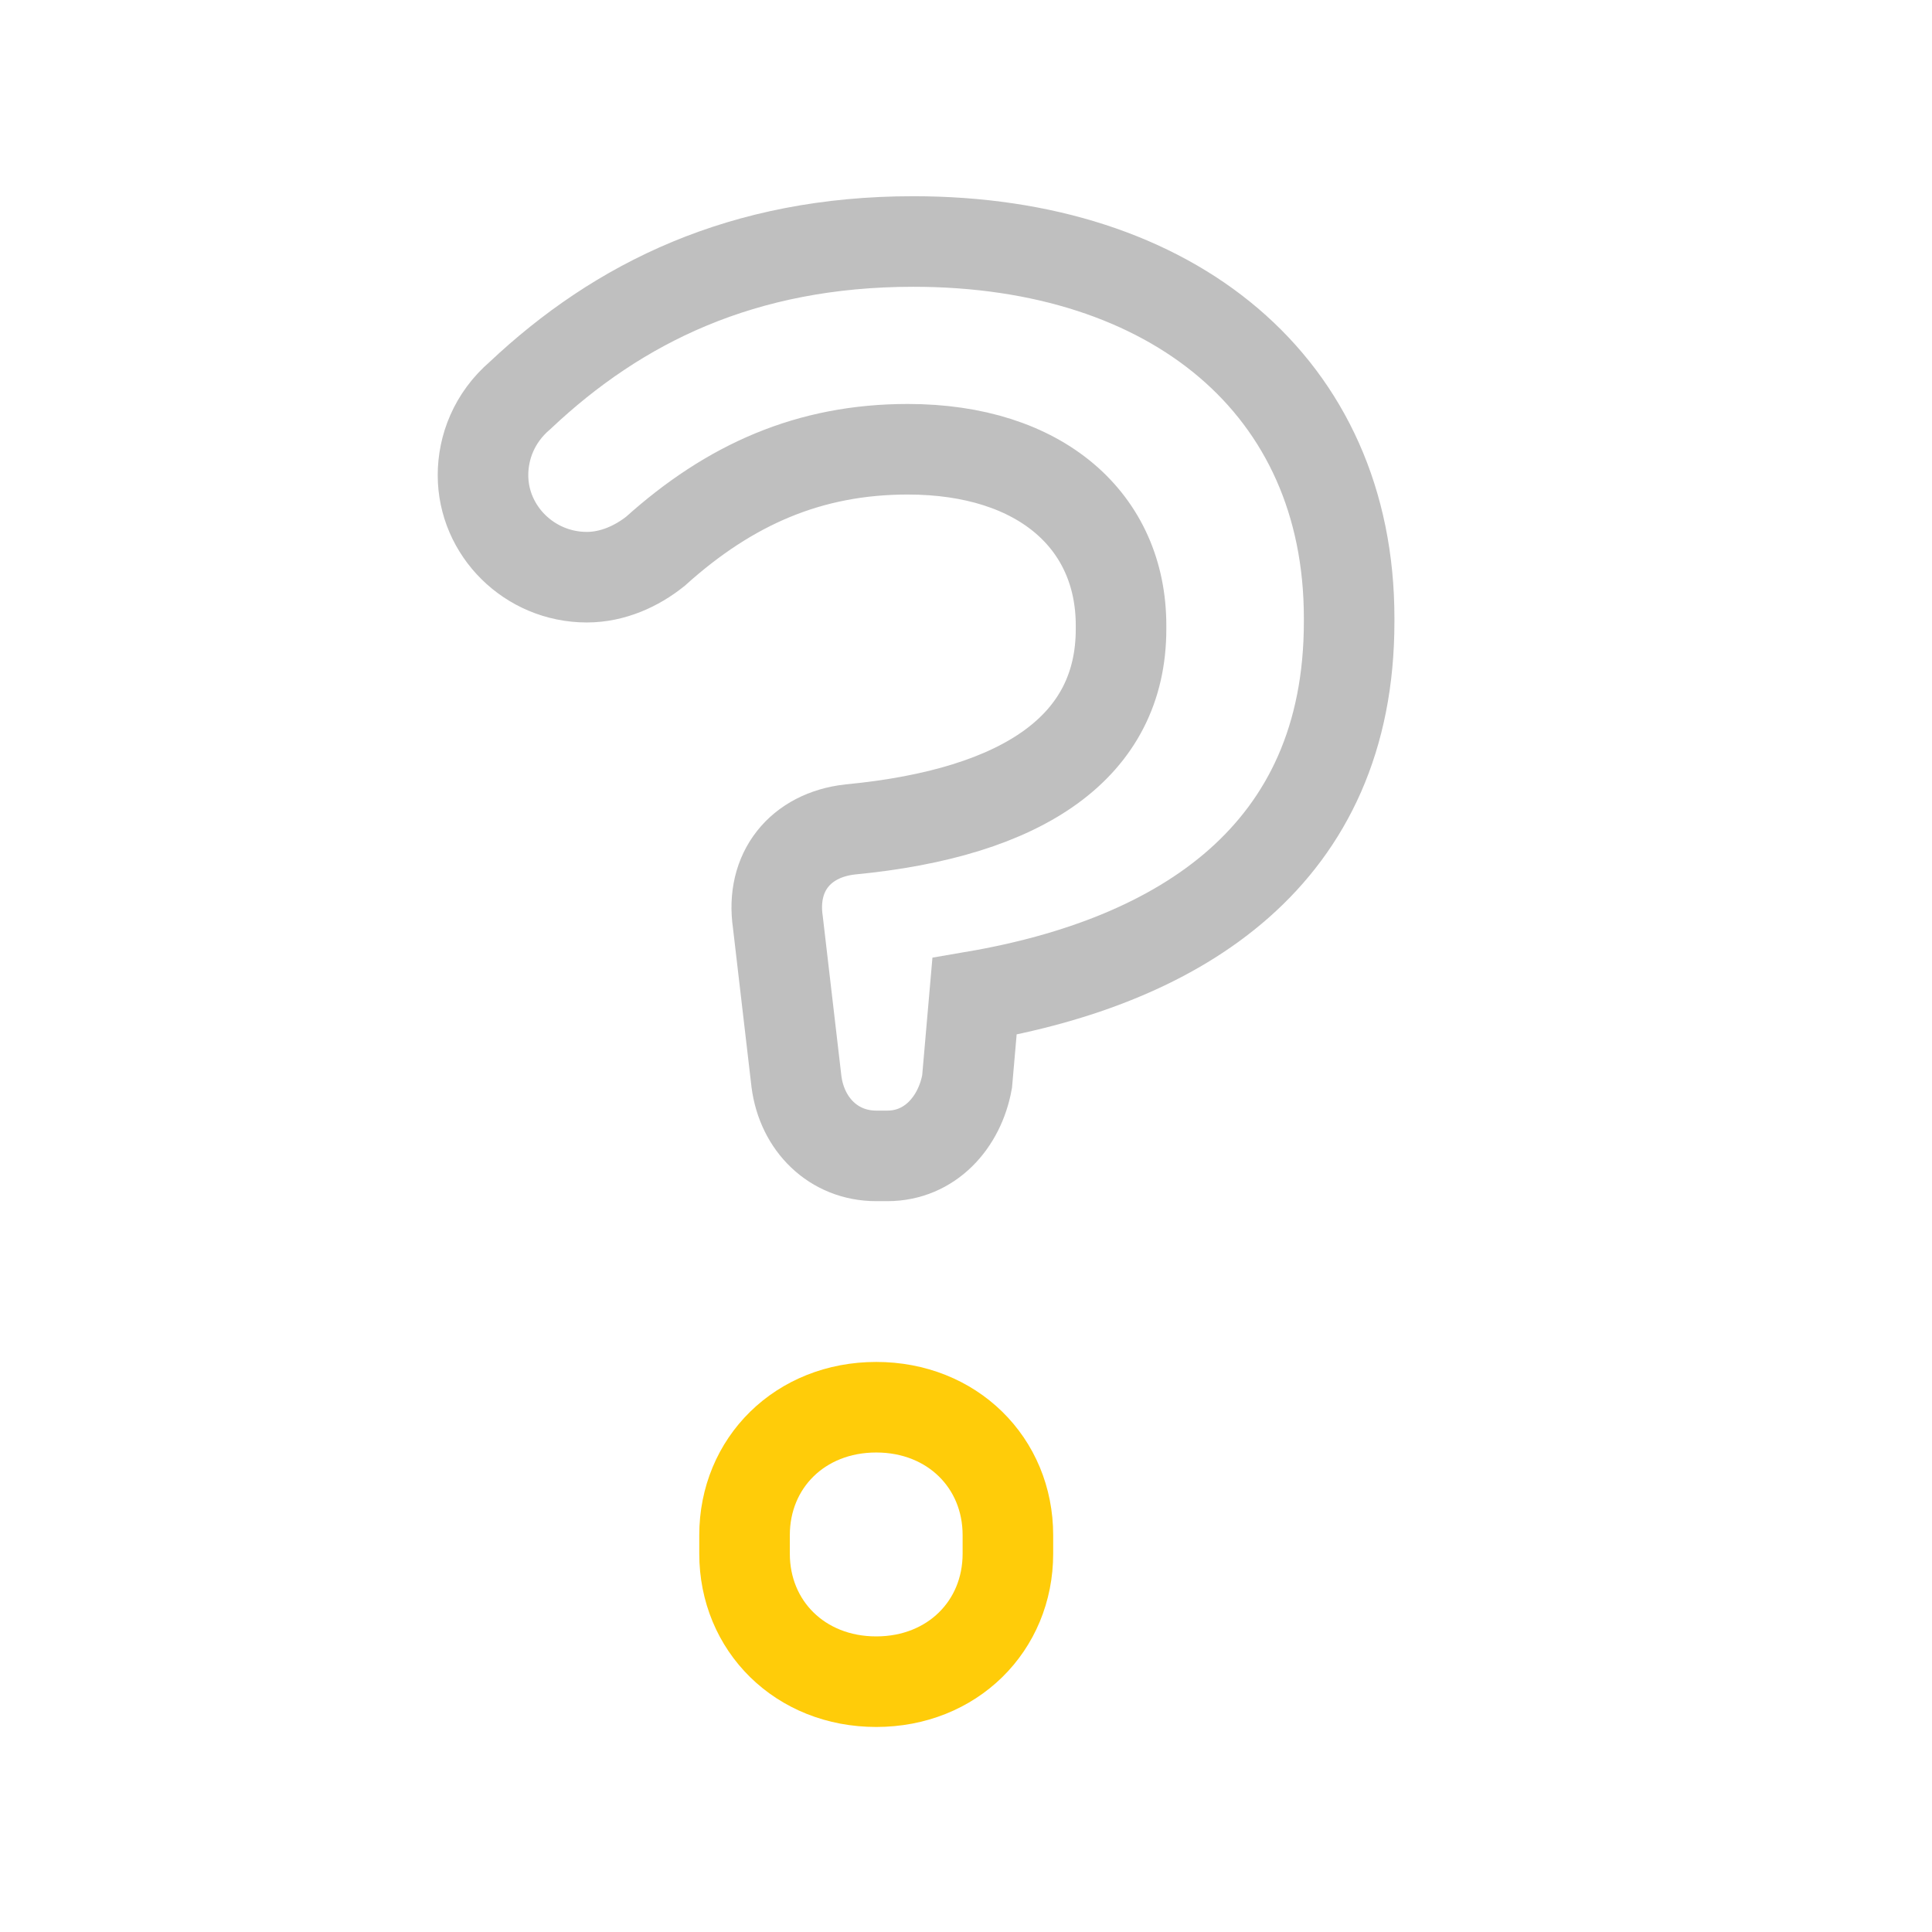
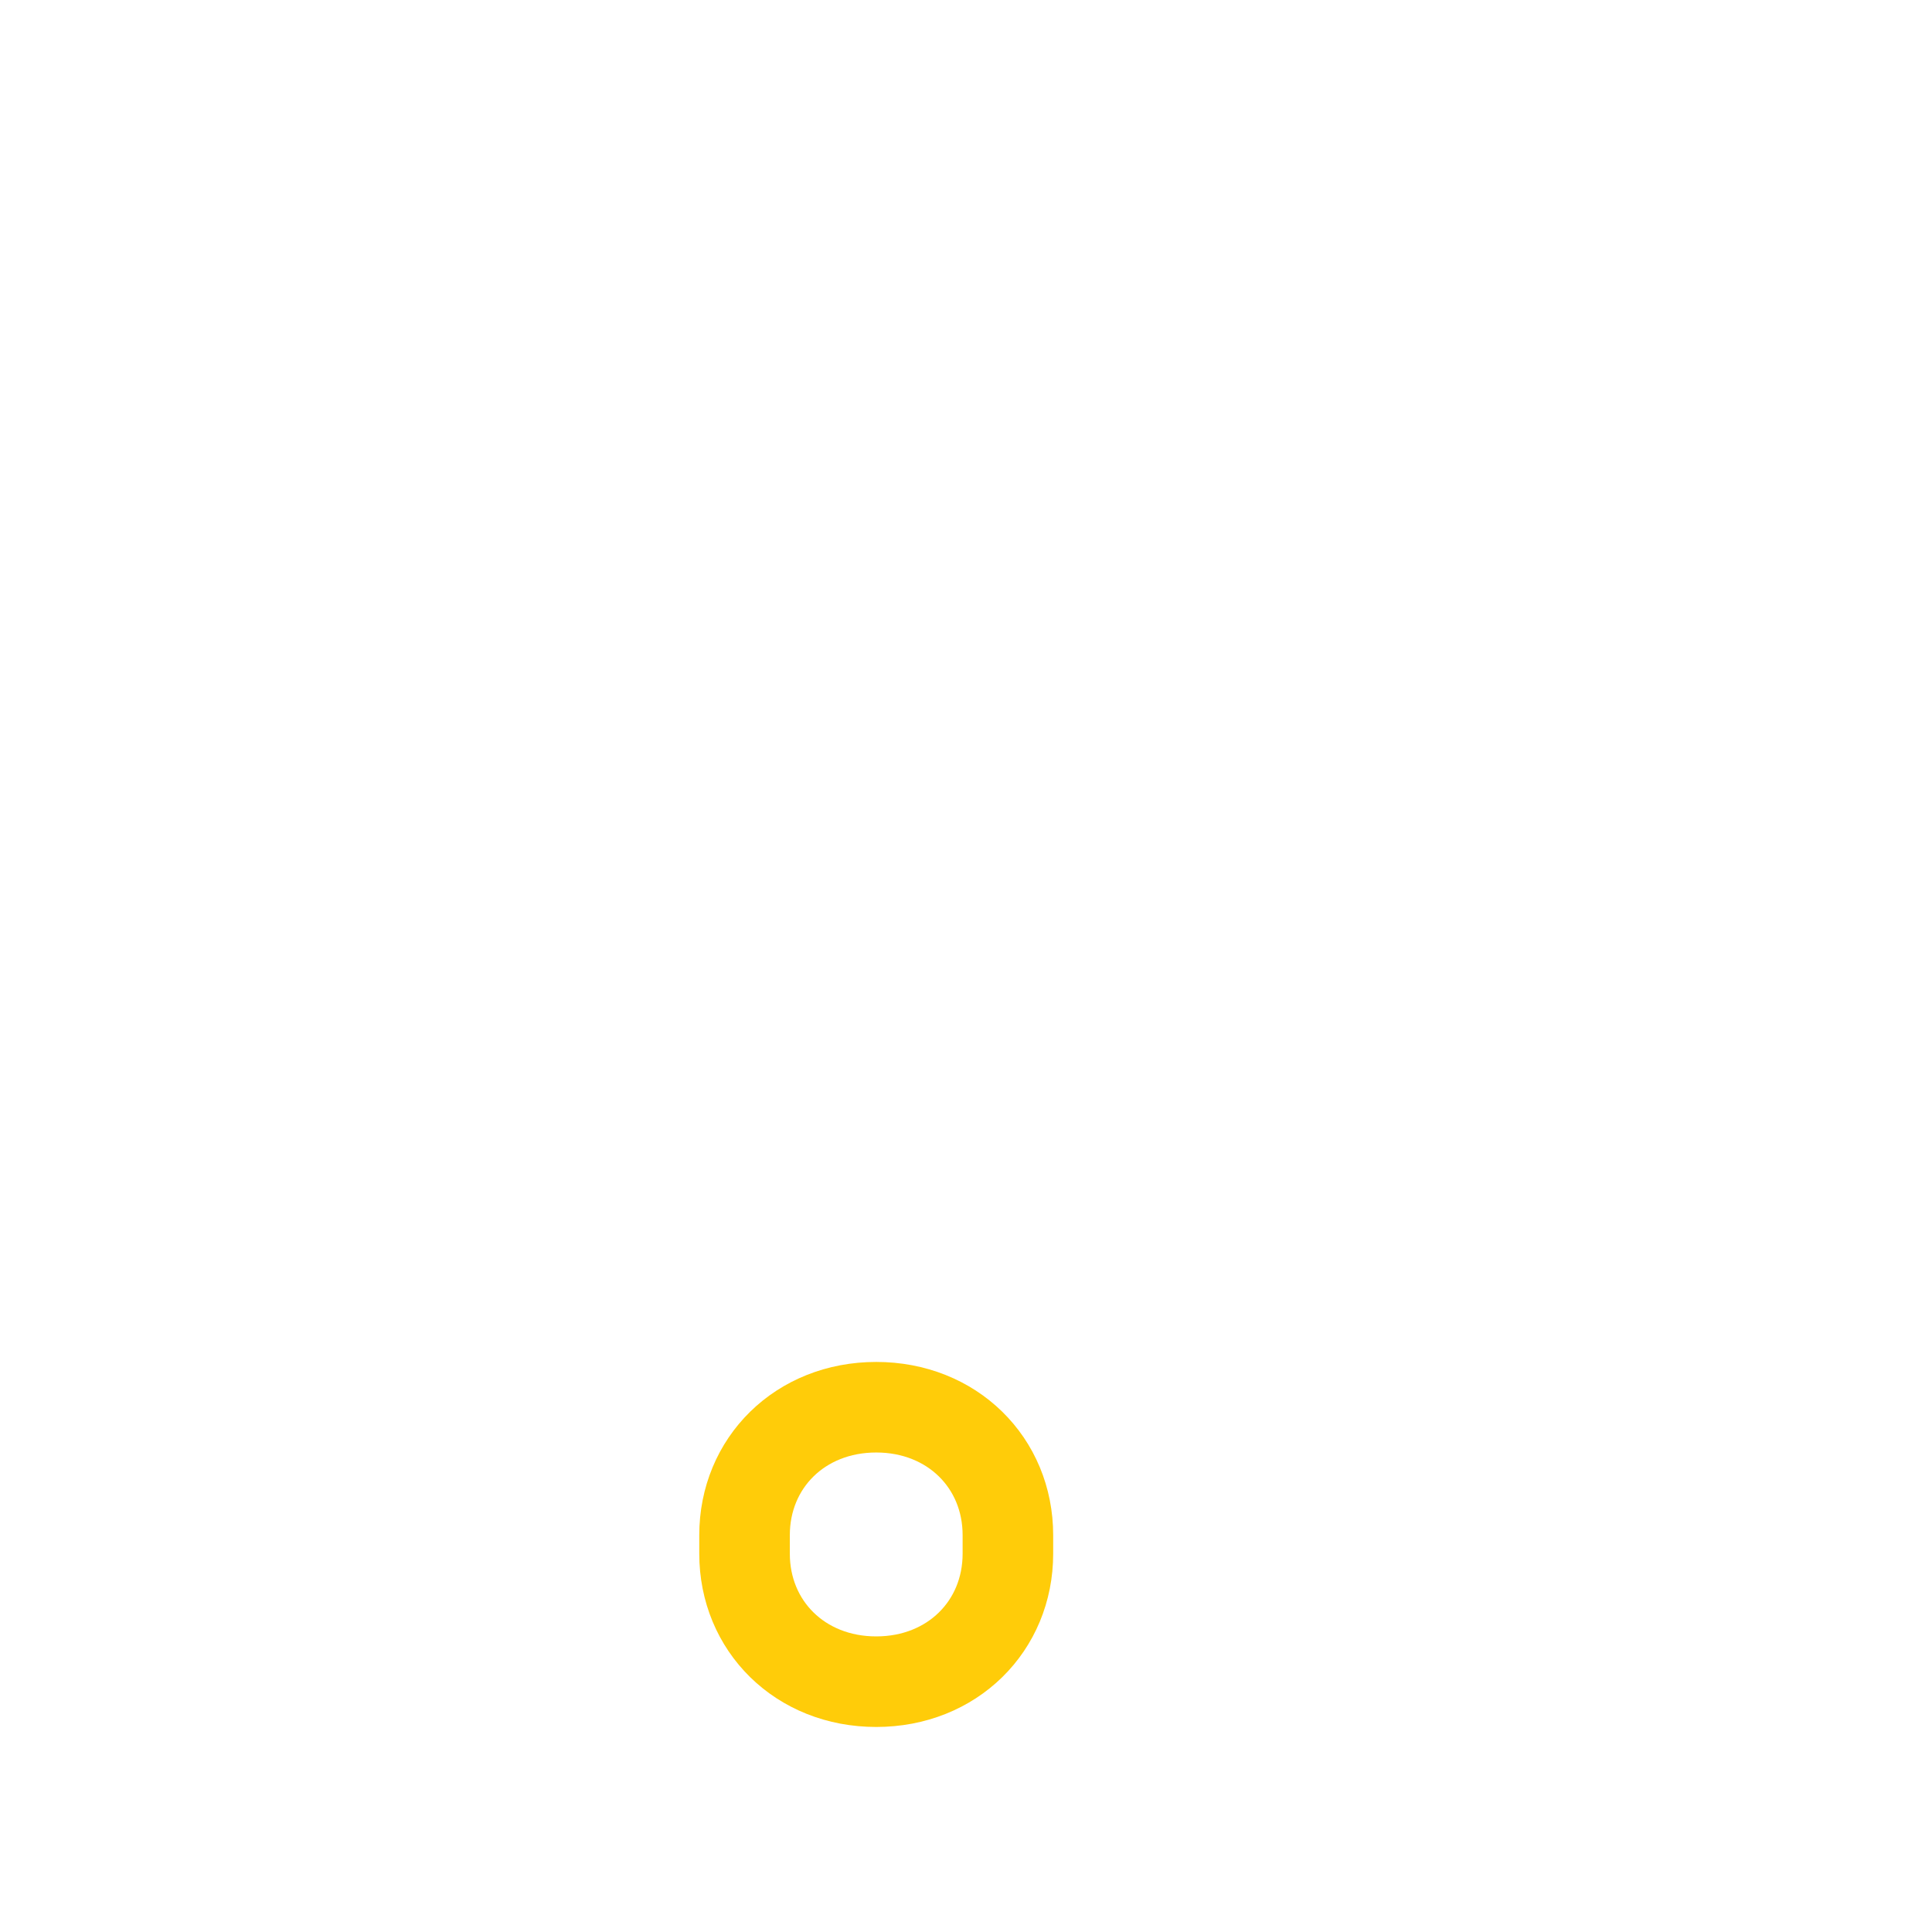
<svg xmlns="http://www.w3.org/2000/svg" width="32" height="32" viewBox="0 0 32 32">
  <g fill="none" stroke-width="1.5" transform="translate(8 4)">
-     <path stroke="#BFBFBF" d="M6.697,15.145 C7.404,15.145 7.895,14.592 8.018,13.916 L8.141,12.503 C11.551,11.919 14.346,10.168 14.346,6.298 L14.346,6.236 C14.346,2.396 11.428,0 7.127,0 C4.301,0 2.243,1.014 0.614,2.55 C0.184,2.918 0,3.41 0,3.871 C0,4.792 0.768,5.56 1.72,5.56 C2.15,5.56 2.55,5.376 2.857,5.13 C4.086,4.024 5.407,3.441 7.035,3.441 C9.247,3.441 10.568,4.639 10.568,6.359 L10.568,6.42 C10.568,8.356 8.97,9.462 6.083,9.738 C5.253,9.83 4.762,10.445 4.884,11.274 L5.192,13.916 C5.284,14.623 5.806,15.145 6.513,15.145 L6.697,15.145 Z" />
    <path stroke="#FFCC09" d="M6.513,23.854 C7.772,23.854 8.694,22.932 8.694,21.734 L8.694,21.427 C8.694,20.229 7.772,19.308 6.513,19.308 C5.253,19.308 4.332,20.229 4.332,21.427 L4.332,21.734 C4.332,22.932 5.253,23.854 6.513,23.854 Z" />
  </g>
</svg>